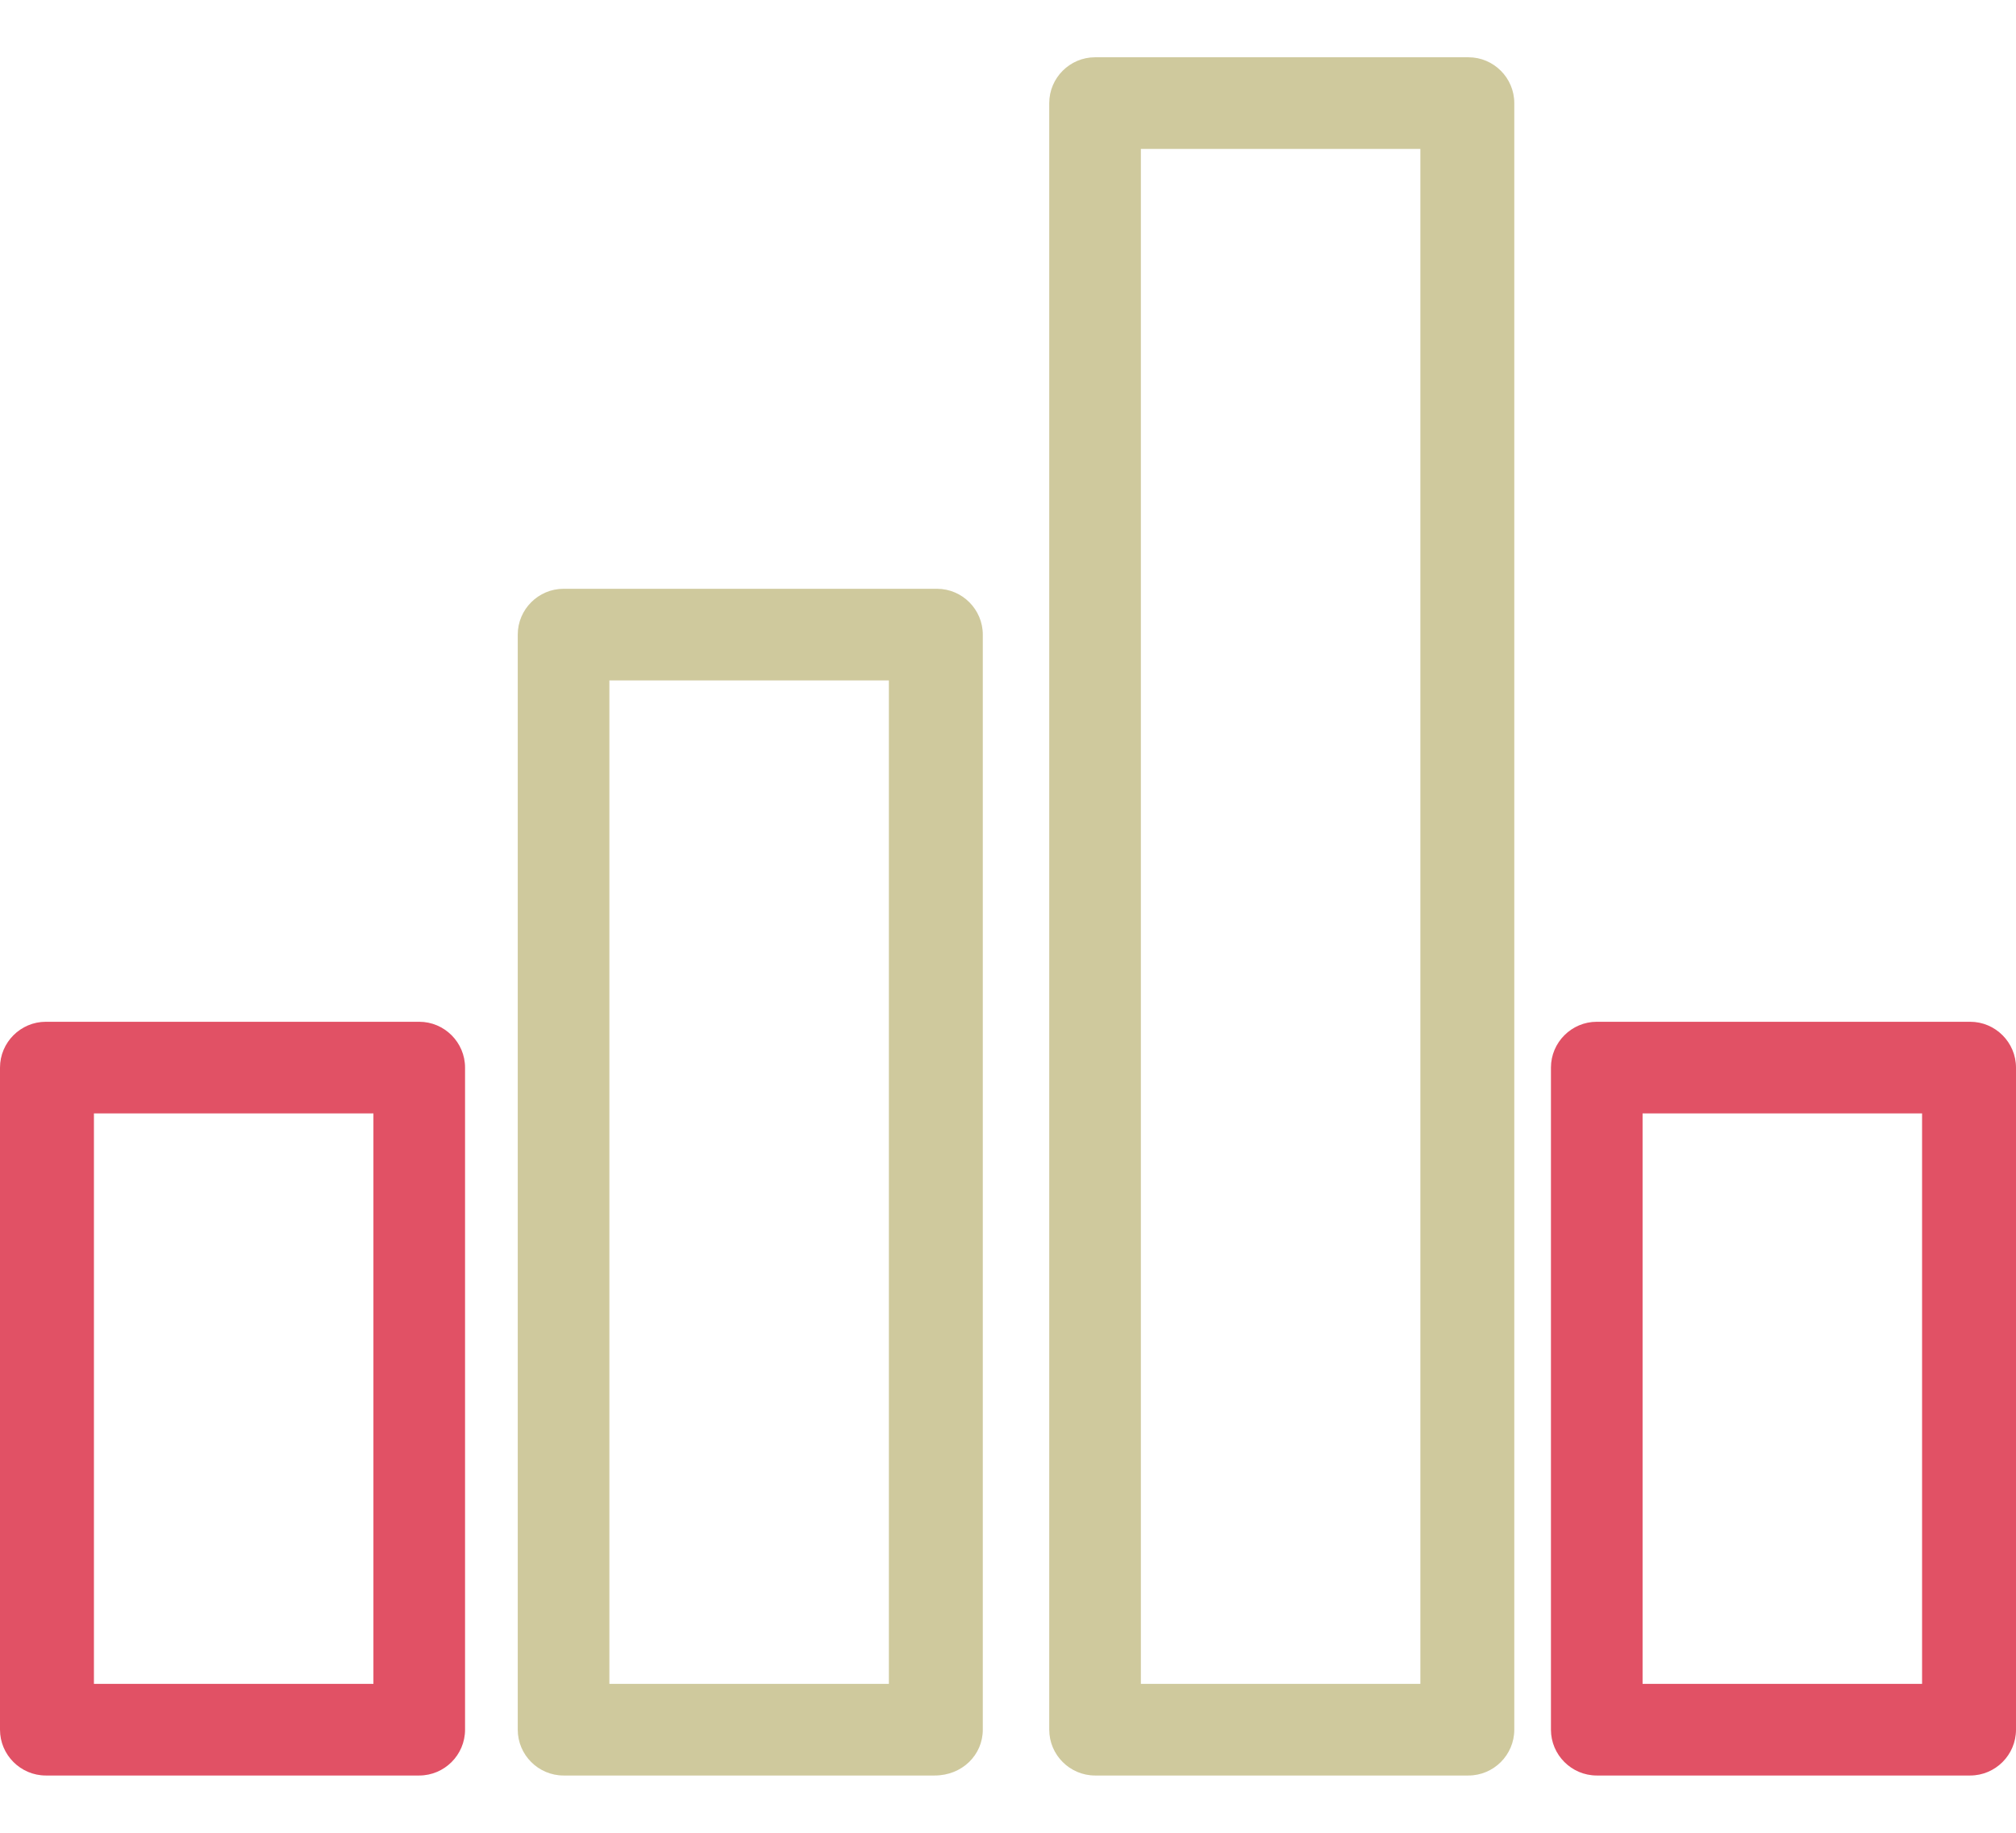
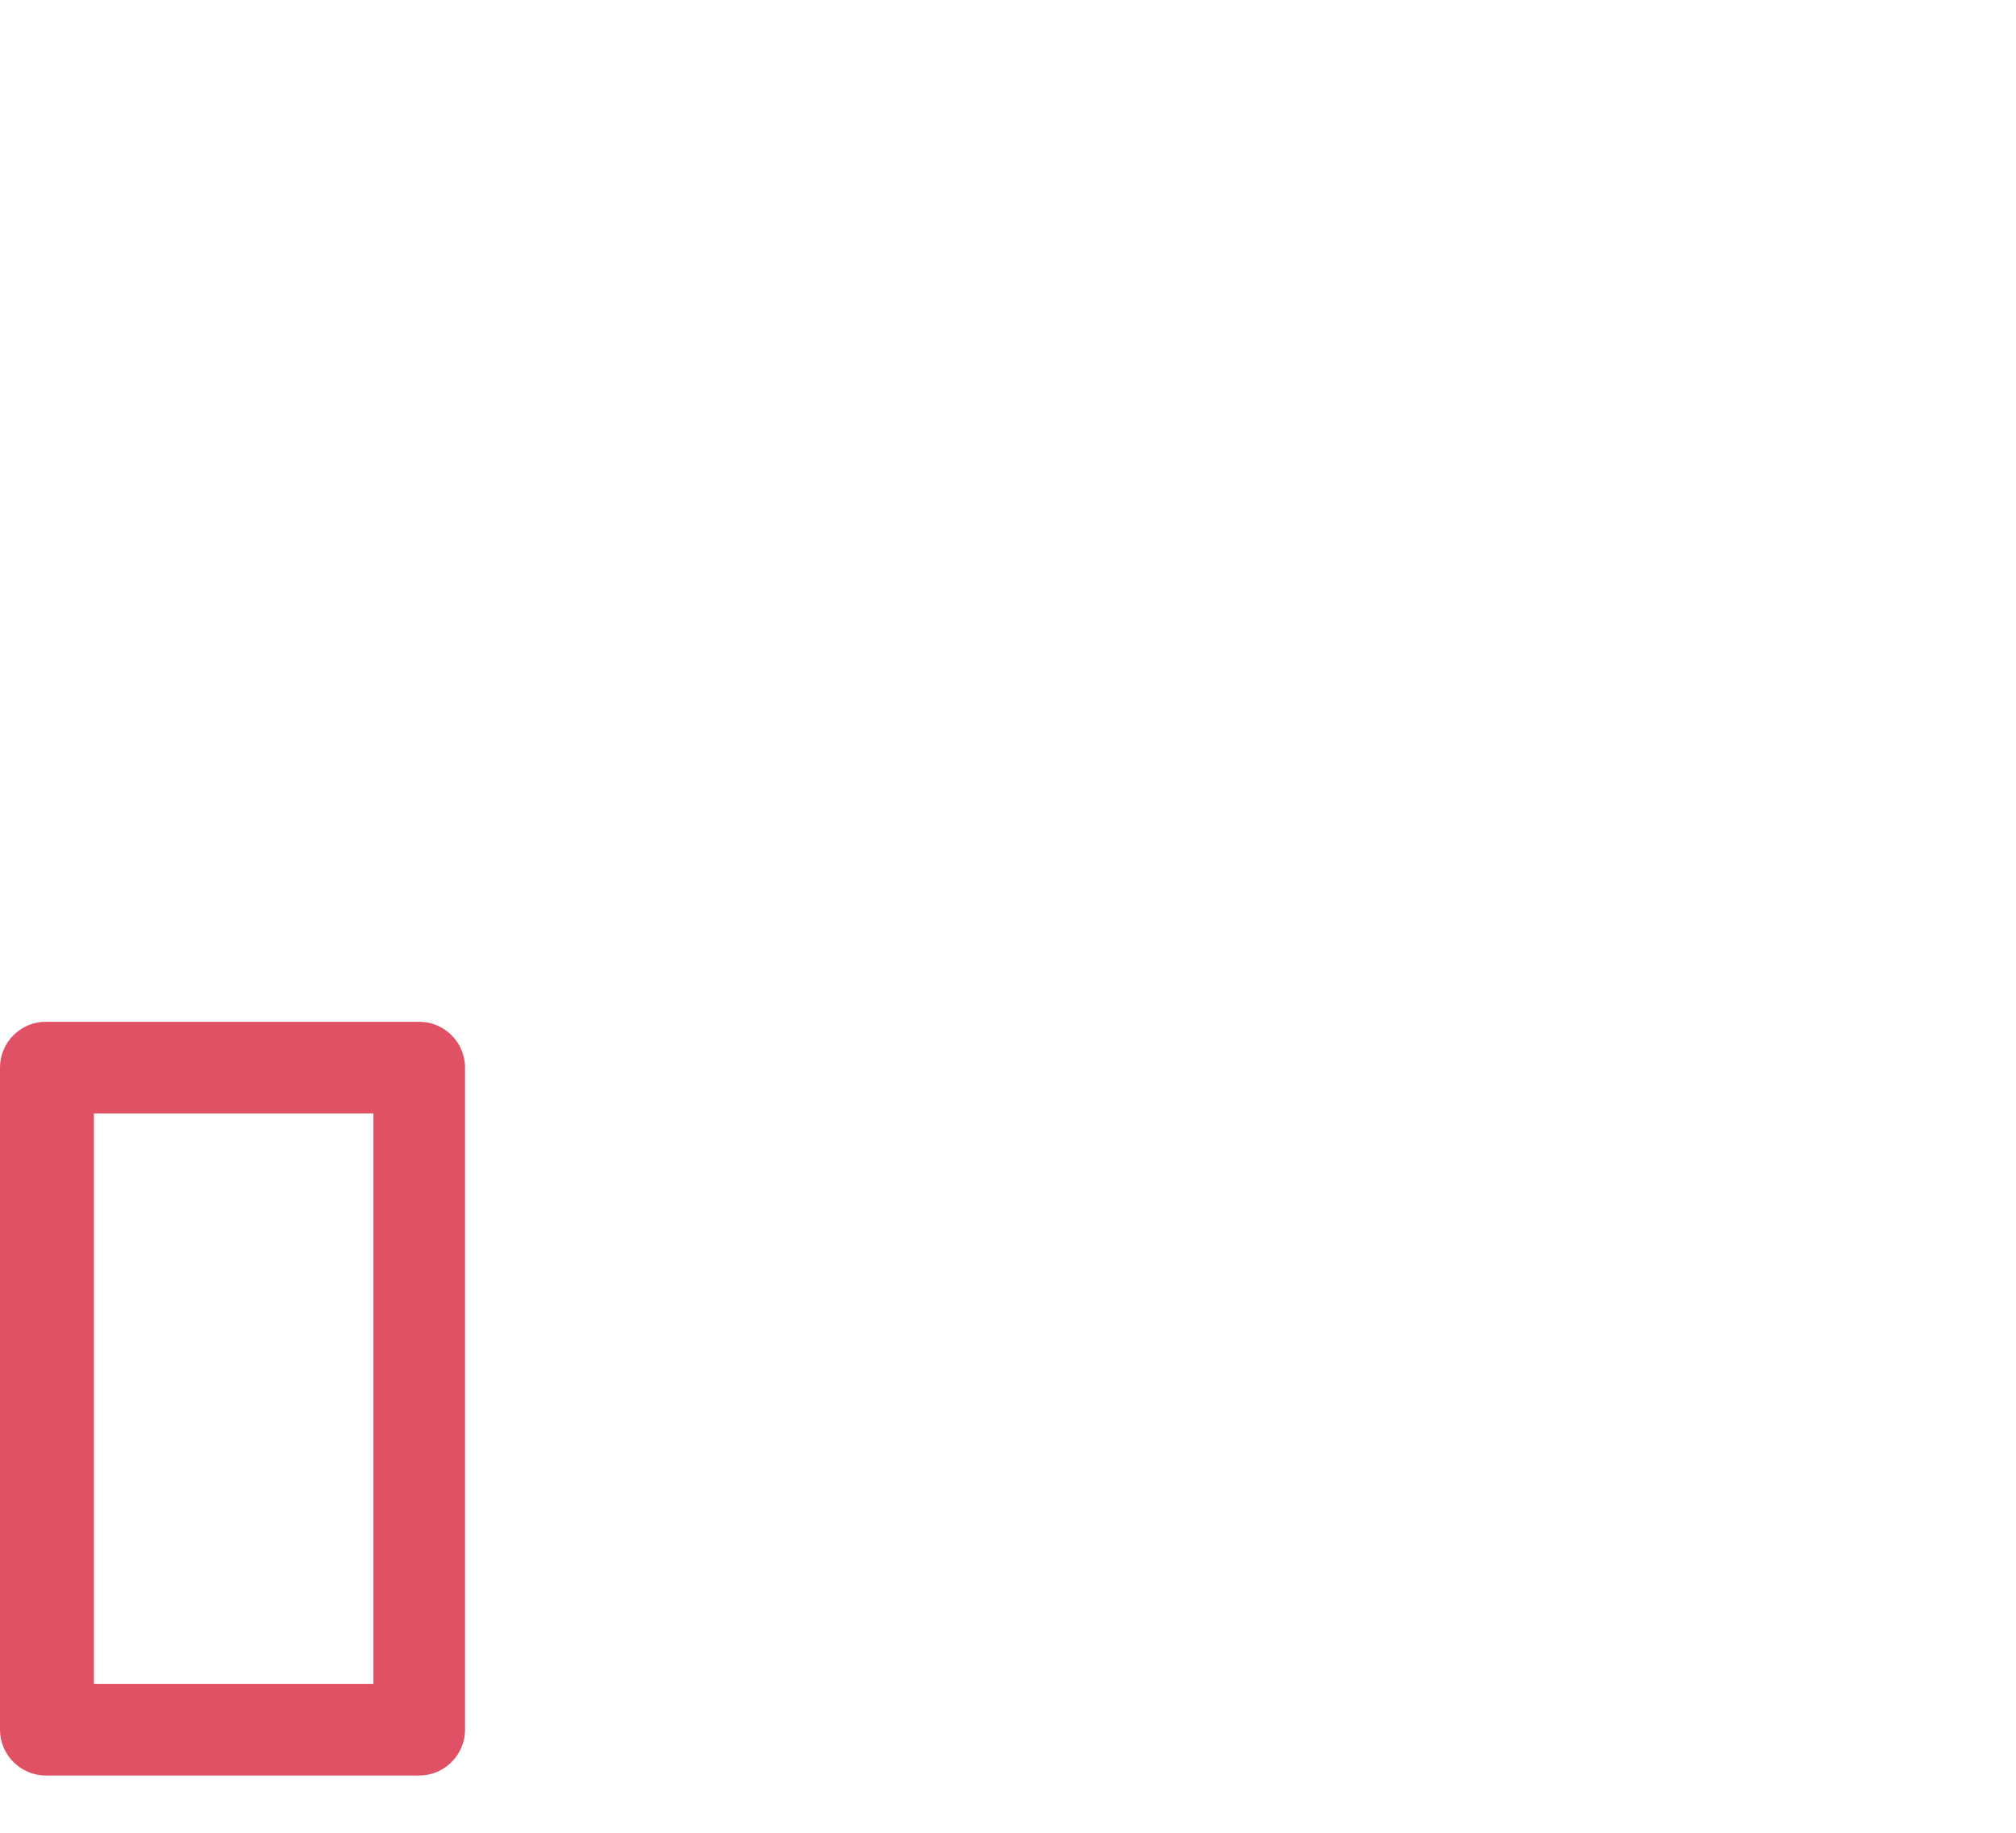
<svg xmlns="http://www.w3.org/2000/svg" version="1.1" id="レイヤー_1" x="0px" y="0px" viewBox="0 0 88 80" style="enable-background:new 0 0 88 80;" xml:space="preserve">
  <style type="text/css">
	.st0{fill:#E15165;}
	.st1{fill:#CFC99D;}
	.st2{fill:none;stroke:#CFC99D;stroke-width:3.483;stroke-linecap:round;stroke-linejoin:round;stroke-miterlimit:10;}
</style>
  <g>
    <path class="st0" d="M18.3,77.5H2c-1.1,0-2-0.9-2-2V46.6c0-1.1,0.9-2,2-2h16.3c1.1,0,2,0.9,2,2v28.9C20.3,76.6,19.4,77.5,18.3,77.5   z M4.1,73.5h12.2V48.6H4.1V73.5z" />
-     <path class="st0" d="M86,77.5H69.7c-1.1,0-2-0.9-2-2V46.6c0-1.1,0.9-2,2-2H86c1.1,0,2,0.9,2,2v28.9C88,76.6,87.1,77.5,86,77.5z    M71.7,73.5h12.2V48.6H71.7V73.5z" />
-     <path class="st1" d="M40.8,77.5H24.6c-1.1,0-2-0.9-2-2V27.7c0-1.1,0.9-2,2-2h16.3c1.1,0,2,0.9,2,2v47.8   C42.9,76.6,42,77.5,40.8,77.5z M26.6,73.5h12.2V29.7H26.6V73.5z" />
-     <path class="st1" d="M64.1,77.5H47.8c-1.1,0-2-0.9-2-2v-71c0-1.1,0.9-2,2-2h16.3c1.1,0,2,0.9,2,2v71C66.1,76.6,65.2,77.5,64.1,77.5   z M49.8,73.5h12.2V6.5H49.8V73.5z" />
-     <path class="st2" d="M74.6,49.3" />
  </g>
</svg>